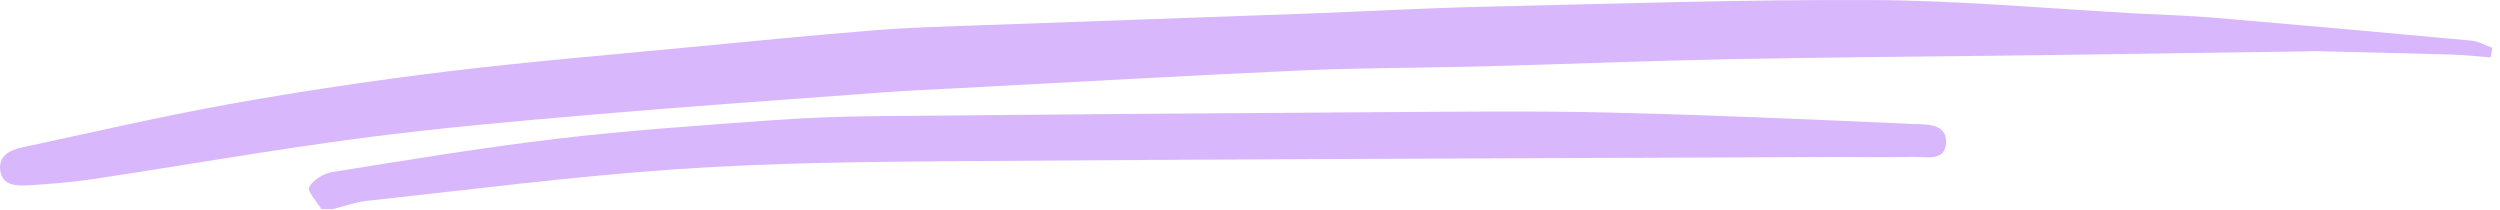
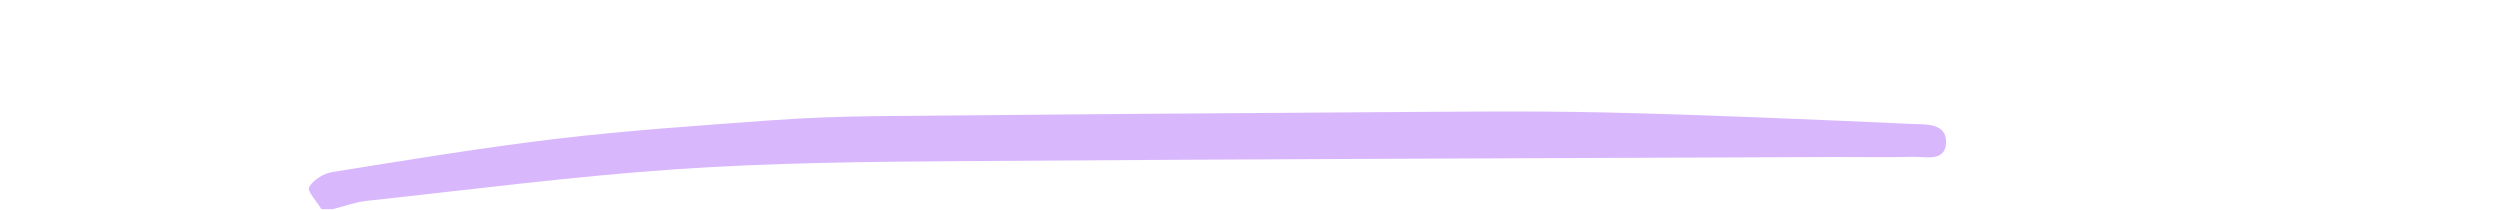
<svg xmlns="http://www.w3.org/2000/svg" width="298" height="25" viewBox="0 0 298 25" fill="none">
  <g clip-path="url(#clip0_12_213)">
    <path d="M38.312 24.93C37.778 24.034 36.591 22.798 36.849 22.309C37.311 21.449 38.588 20.666 39.634 20.503C48.592 19.072 57.556 17.583 66.564 16.519C74.917 15.532 83.323 14.975 91.712 14.355C96.058 14.034 100.426 13.88 104.786 13.839C124.587 13.644 144.392 13.495 164.193 13.373C173.365 13.318 182.541 13.201 191.703 13.413C203.804 13.699 215.9 14.242 227.996 14.776C229.59 14.844 232.061 14.663 231.971 17.012C231.88 19.344 229.517 18.651 227.983 18.696C224.972 18.778 221.957 18.705 218.942 18.715C184.225 18.864 149.503 18.954 114.786 19.203C103.428 19.285 92.047 19.393 80.725 20.163C68.366 21.005 56.057 22.612 43.73 23.939C42.354 24.088 41.019 24.59 39.661 24.93H38.303H38.312Z" fill="#D8B7FD" />
-     <path d="M296.878 6.836C295.312 6.723 293.75 6.546 292.184 6.501C286.715 6.342 281.247 6.225 275.778 6.093C275.479 6.084 275.176 6.125 274.877 6.125C264.42 6.274 253.963 6.437 243.501 6.573C231.16 6.736 218.815 6.809 206.479 7.048C196.556 7.243 186.638 7.651 176.715 7.913C169.571 8.103 162.418 8.072 155.284 8.388C141.549 9.004 127.819 9.796 114.089 10.516C111.16 10.67 108.231 10.792 105.311 11.009C93.776 11.865 82.237 12.666 70.716 13.653C61.512 14.441 52.295 15.247 43.142 16.451C32.422 17.859 21.766 19.738 11.068 21.349C8.475 21.738 5.844 21.942 3.223 22.096C1.87 22.178 0.276 22.078 0.032 20.349C-0.217 18.592 1.132 17.89 2.639 17.569C10.869 15.817 19.068 13.893 27.347 12.408C35.917 10.874 44.545 9.588 53.192 8.533C62.726 7.37 72.309 6.578 81.87 5.659C89.417 4.934 96.963 4.192 104.523 3.585C108.643 3.255 112.78 3.16 116.913 3.01C129.761 2.54 142.608 2.105 155.456 1.634C162.518 1.376 169.571 0.973 176.633 0.81C192.197 0.457 207.765 -0.072 223.333 0.009C233.84 0.063 244.338 1.046 254.841 1.612C257.919 1.779 261.002 1.861 264.072 2.123C274.244 2.988 284.416 3.898 294.579 4.844C295.439 4.925 296.258 5.405 297.096 5.704C297.023 6.08 296.951 6.46 296.878 6.836Z" fill="#D8B7FD" />
  </g>
  <defs>
    <clipPath id="clip0_12_213">
      <rect width="297.096" height="24.93" fill="white" />
    </clipPath>
  </defs>
</svg>